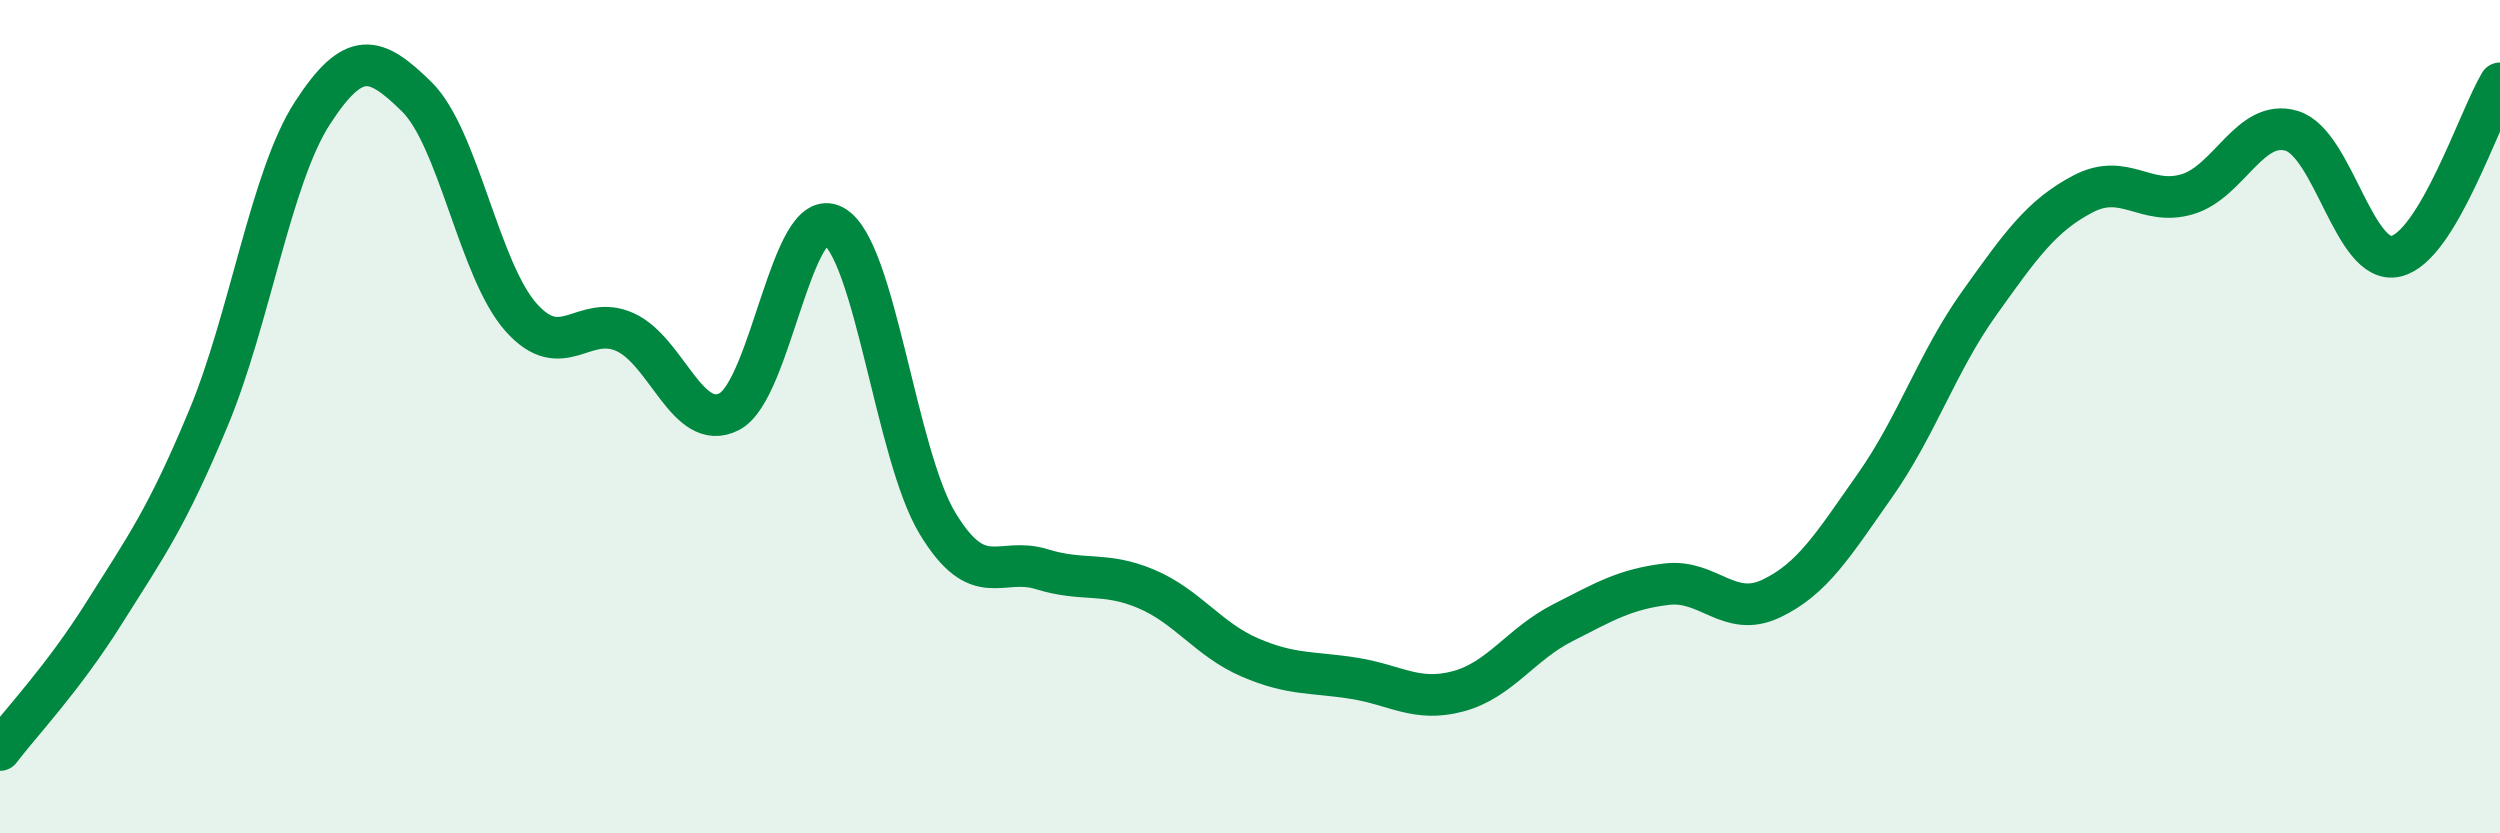
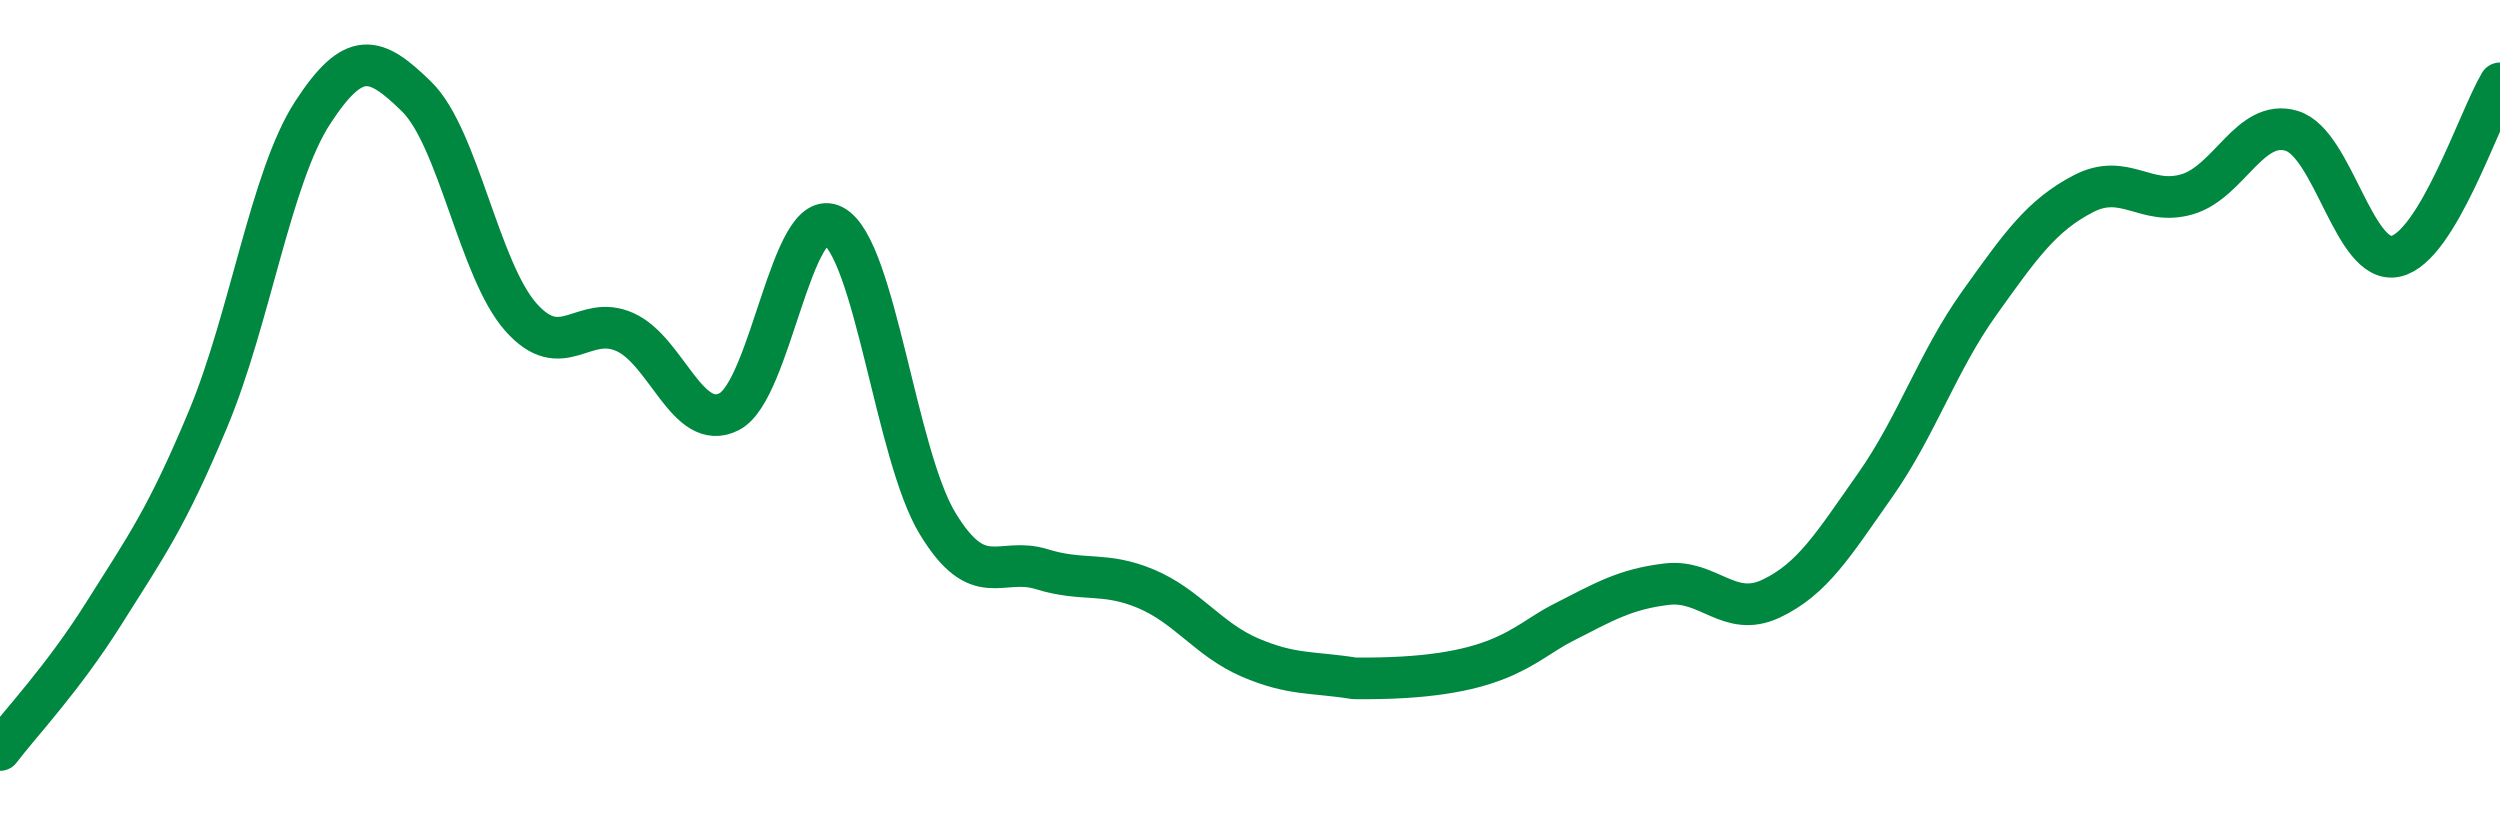
<svg xmlns="http://www.w3.org/2000/svg" width="60" height="20" viewBox="0 0 60 20">
-   <path d="M 0,18 C 0.5,17.34 1.5,16.3 2.5,14.71 C 3.5,13.12 4,12.44 5,10.04 C 6,7.64 6.5,4.25 7.5,2.71 C 8.5,1.17 9,1.34 10,2.32 C 11,3.3 11.5,6.48 12.5,7.61 C 13.5,8.74 14,7.52 15,7.97 C 16,8.42 16.5,10.39 17.5,9.88 C 18.5,9.37 19,4.88 20,5.42 C 21,5.96 21.5,10.91 22.5,12.56 C 23.5,14.21 24,13.35 25,13.66 C 26,13.97 26.5,13.71 27.5,14.13 C 28.5,14.55 29,15.35 30,15.78 C 31,16.21 31.5,16.12 32.5,16.28 C 33.5,16.44 34,16.86 35,16.59 C 36,16.32 36.5,15.46 37.5,14.95 C 38.5,14.44 39,14.14 40,14.02 C 41,13.9 41.5,14.84 42.5,14.37 C 43.5,13.9 44,13.07 45,11.65 C 46,10.23 46.5,8.68 47.5,7.28 C 48.5,5.88 49,5.17 50,4.65 C 51,4.13 51.5,4.96 52.5,4.66 C 53.5,4.36 54,2.84 55,3.14 C 56,3.44 56.5,6.38 57.5,6.15 C 58.5,5.92 59.5,2.83 60,2L60 20L0 20Z" fill="#008740" opacity="0.1" stroke-linecap="round" stroke-linejoin="round" />
-   <path d="M 0,18 C 0.5,17.34 1.5,16.3 2.5,14.71 C 3.5,13.12 4,12.44 5,10.04 C 6,7.64 6.5,4.25 7.5,2.71 C 8.5,1.17 9,1.34 10,2.32 C 11,3.3 11.5,6.48 12.5,7.61 C 13.5,8.74 14,7.52 15,7.97 C 16,8.42 16.5,10.39 17.5,9.88 C 18.5,9.37 19,4.88 20,5.42 C 21,5.96 21.5,10.91 22.5,12.56 C 23.5,14.21 24,13.35 25,13.66 C 26,13.97 26.5,13.71 27.5,14.13 C 28.5,14.55 29,15.35 30,15.78 C 31,16.21 31.5,16.12 32.5,16.28 C 33.5,16.44 34,16.86 35,16.59 C 36,16.32 36.5,15.46 37.5,14.95 C 38.5,14.44 39,14.14 40,14.02 C 41,13.9 41.5,14.84 42.5,14.37 C 43.5,13.9 44,13.07 45,11.65 C 46,10.23 46.5,8.68 47.5,7.28 C 48.5,5.88 49,5.17 50,4.65 C 51,4.13 51.5,4.96 52.5,4.66 C 53.5,4.36 54,2.84 55,3.14 C 56,3.44 56.5,6.38 57.5,6.15 C 58.5,5.92 59.5,2.83 60,2" stroke="#008740" stroke-width="1" fill="none" stroke-linecap="round" stroke-linejoin="round" />
+   <path d="M 0,18 C 0.5,17.34 1.5,16.3 2.5,14.71 C 3.5,13.12 4,12.44 5,10.04 C 6,7.64 6.5,4.25 7.5,2.71 C 8.5,1.17 9,1.34 10,2.32 C 11,3.3 11.5,6.48 12.5,7.61 C 13.5,8.74 14,7.52 15,7.97 C 16,8.42 16.5,10.39 17.5,9.88 C 18.5,9.37 19,4.88 20,5.42 C 21,5.96 21.5,10.91 22.5,12.56 C 23.5,14.21 24,13.35 25,13.66 C 26,13.97 26.5,13.71 27.5,14.13 C 28.5,14.55 29,15.35 30,15.78 C 31,16.21 31.5,16.12 32.5,16.28 C 36,16.32 36.5,15.46 37.5,14.95 C 38.5,14.44 39,14.14 40,14.02 C 41,13.9 41.5,14.84 42.5,14.37 C 43.5,13.9 44,13.07 45,11.65 C 46,10.23 46.5,8.68 47.5,7.28 C 48.5,5.88 49,5.17 50,4.65 C 51,4.13 51.5,4.96 52.5,4.66 C 53.5,4.36 54,2.84 55,3.14 C 56,3.44 56.5,6.38 57.5,6.15 C 58.5,5.92 59.5,2.83 60,2" stroke="#008740" stroke-width="1" fill="none" stroke-linecap="round" stroke-linejoin="round" />
</svg>